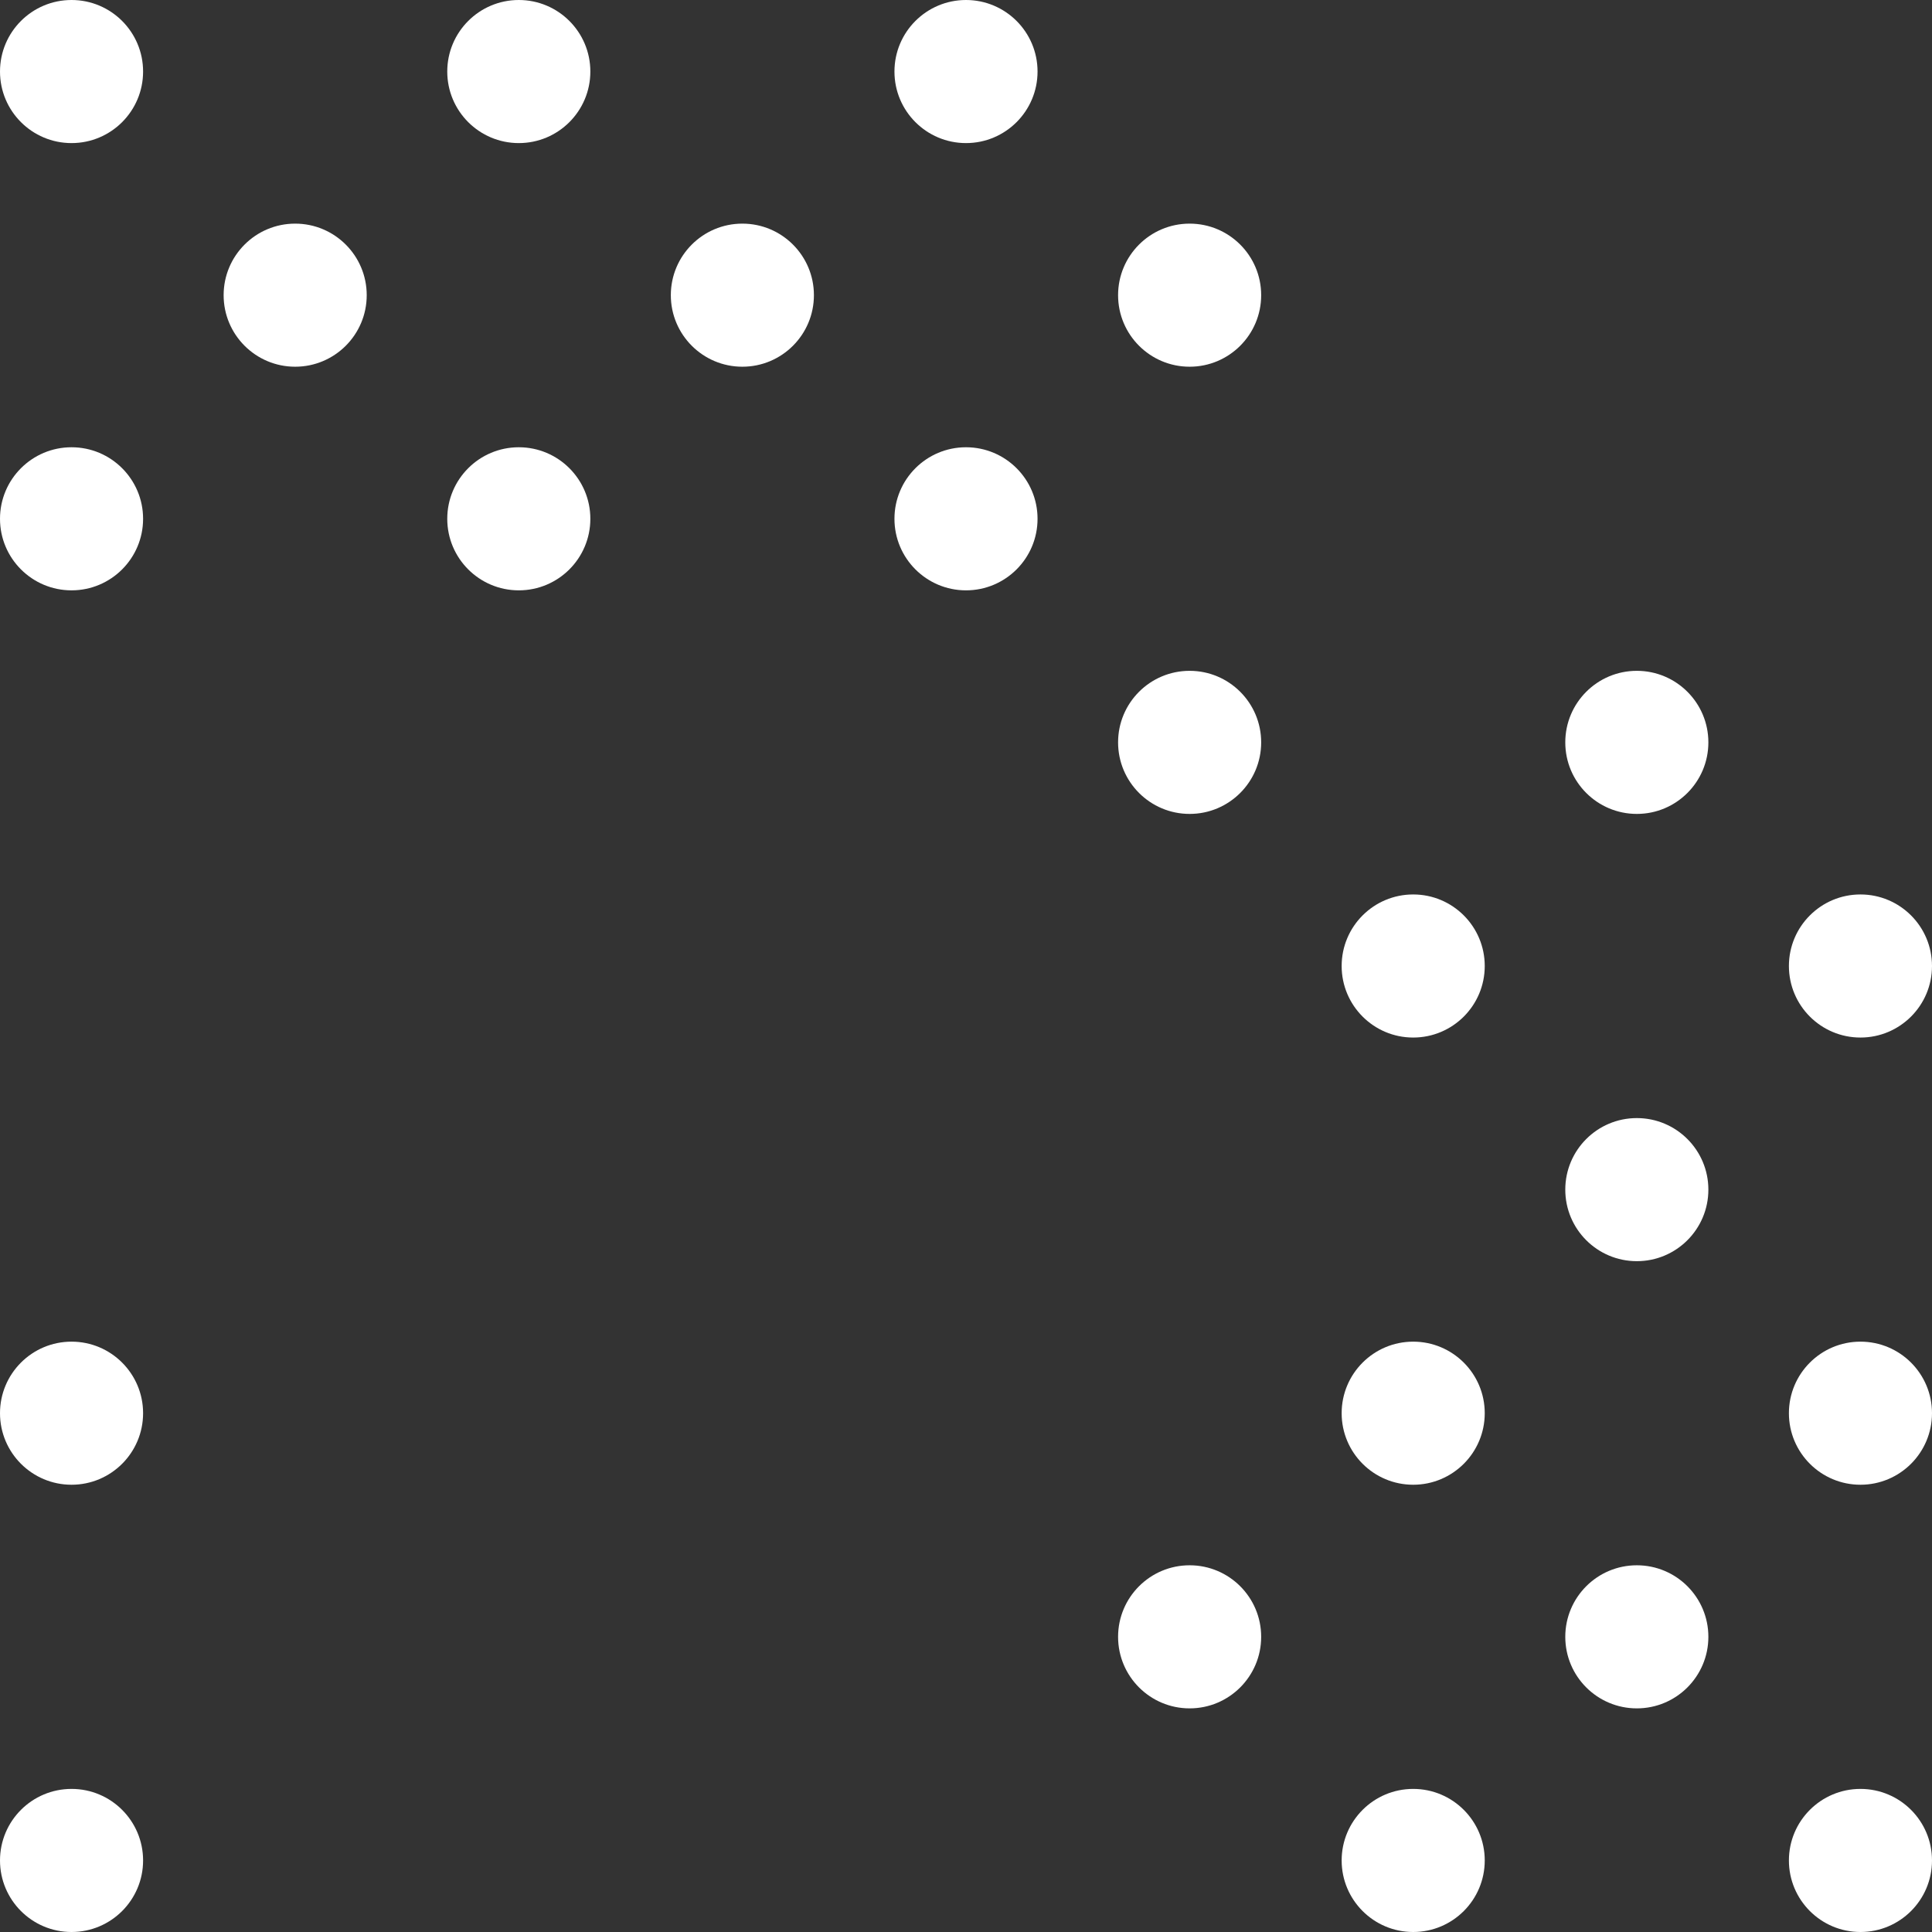
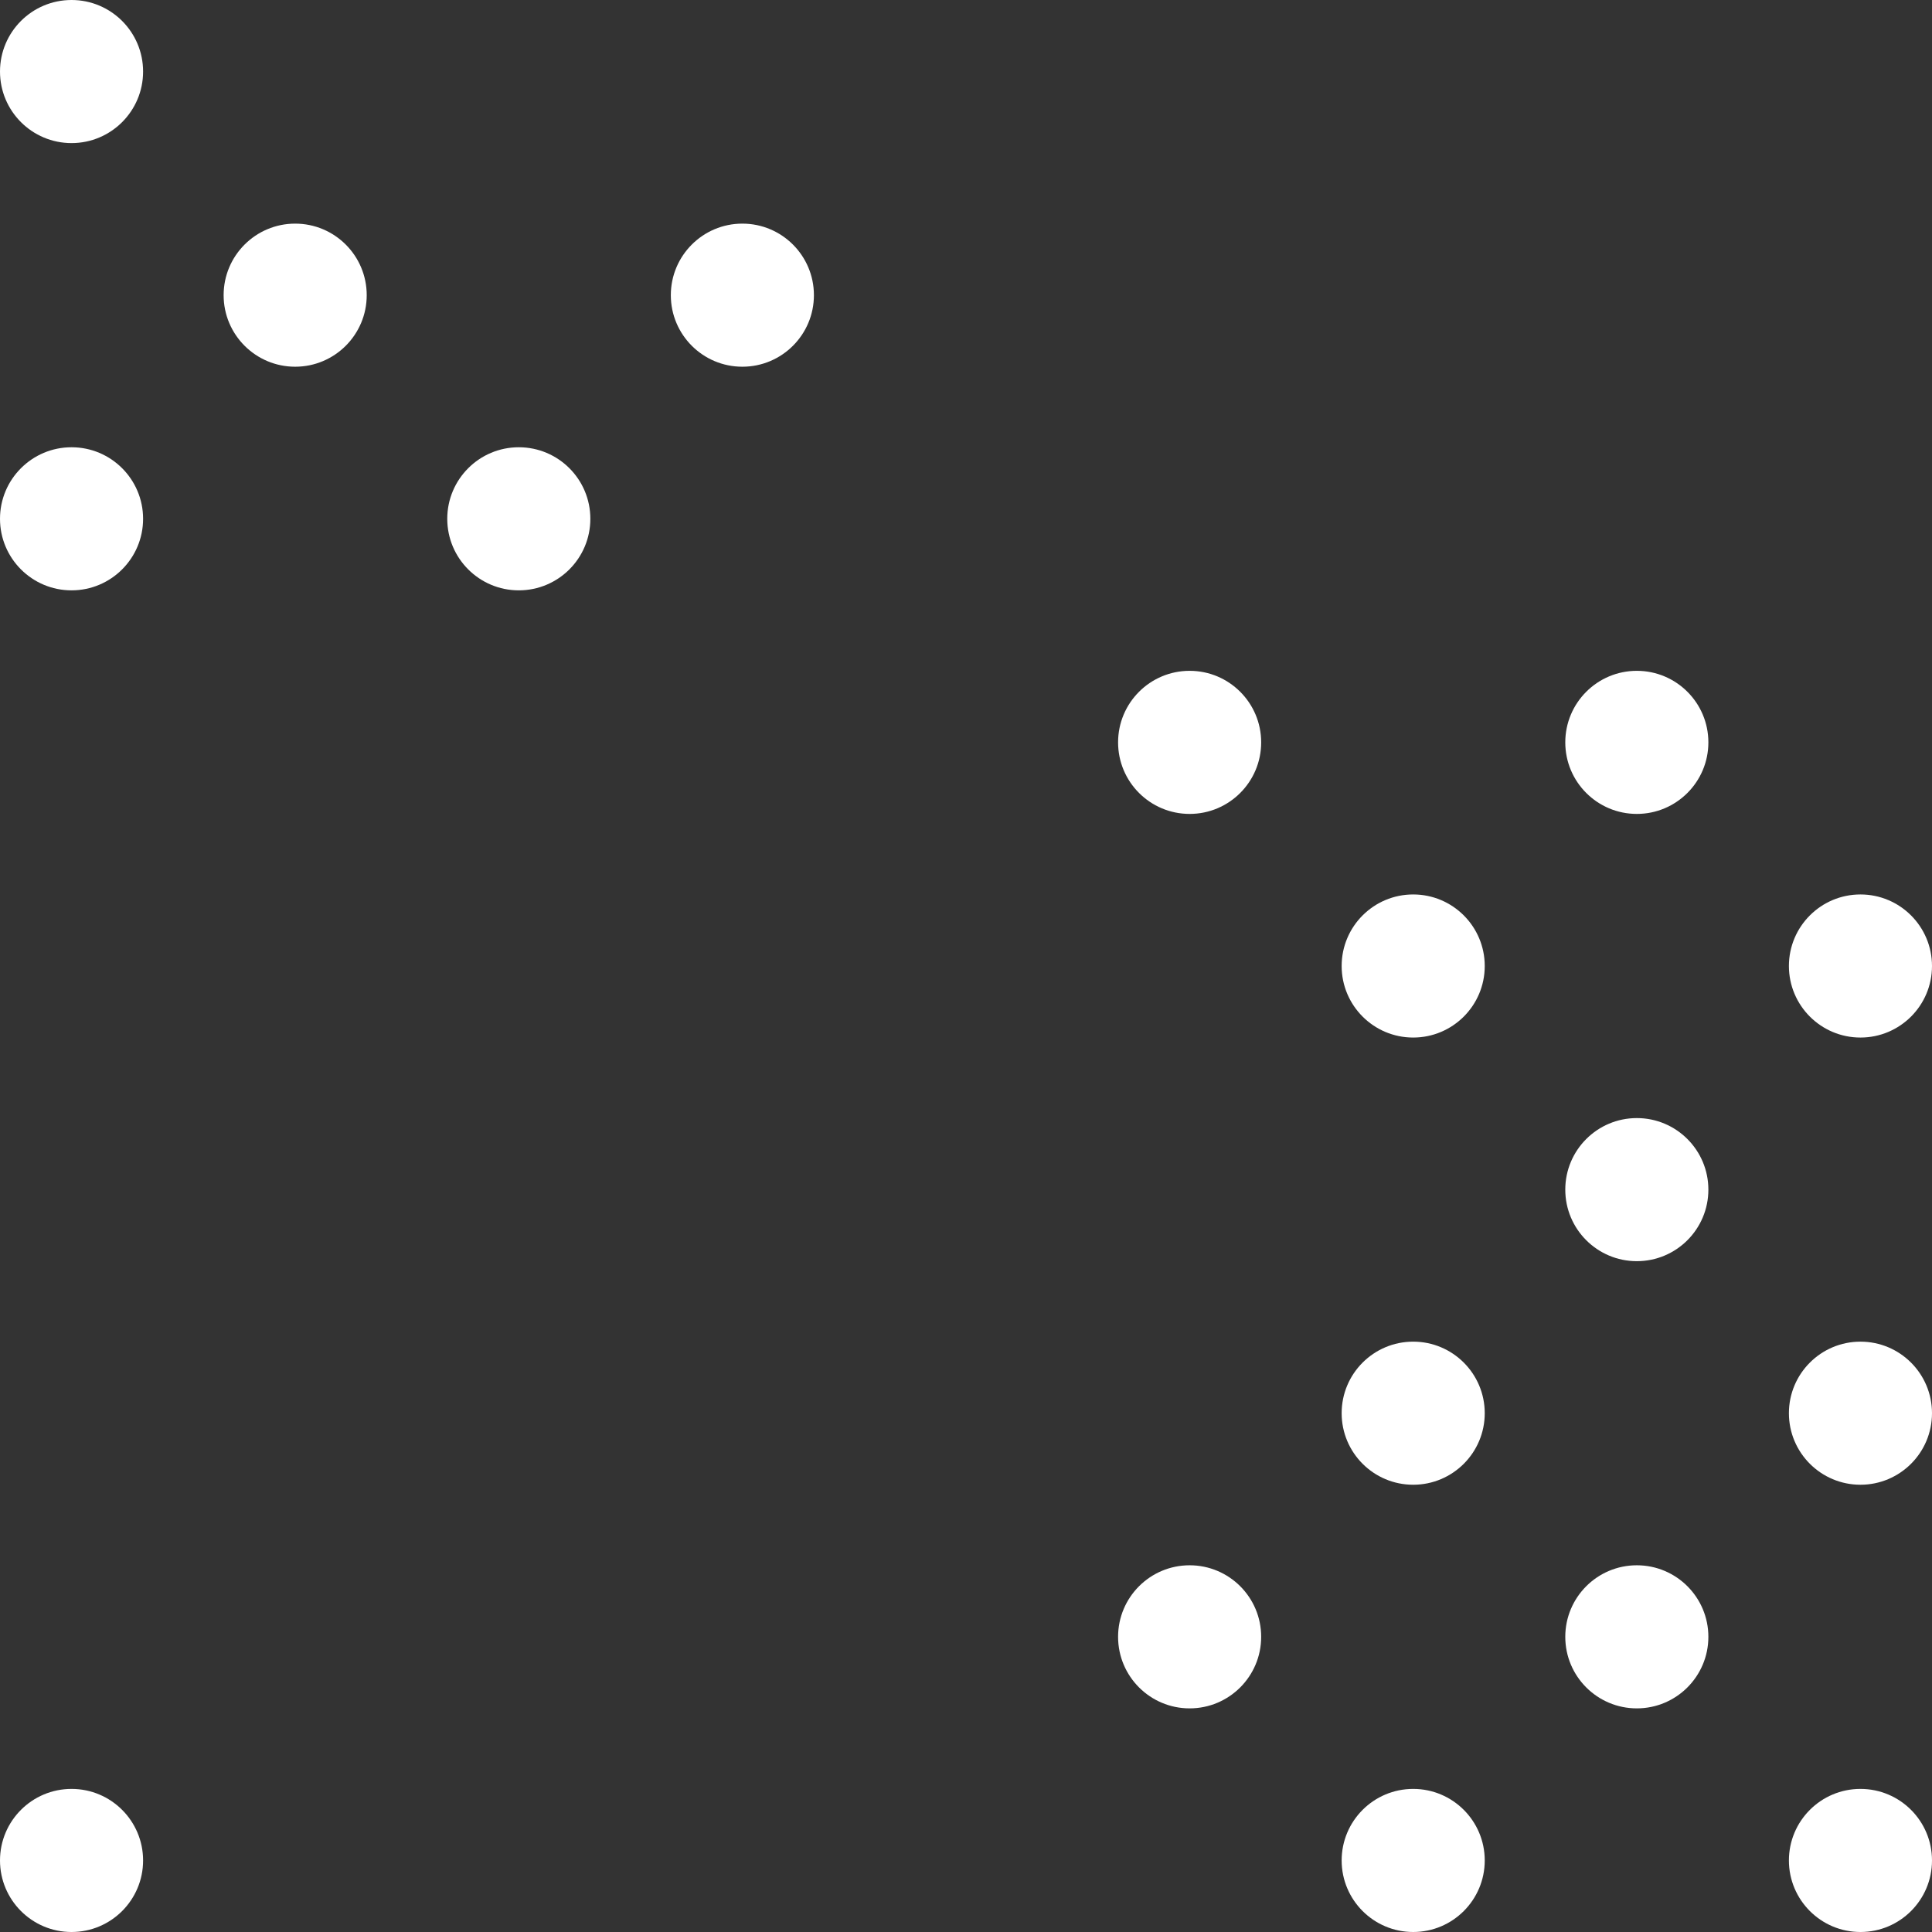
<svg xmlns="http://www.w3.org/2000/svg" id="b" data-name="レイヤー 2" viewBox="0 0 320 320">
  <rect x="0" y="0" width="320" height="320" fill="#333333" stroke="none" />
  <g id="c" data-name="最前面ぼかし_パララックス">
    <g>
      <circle cx="308.15" cy="308.15" r="11.85" fill="#fff" stroke-width="0" />
      <circle cx="234.07" cy="308.15" r="11.85" fill="#fff" stroke-width="0" />
      <circle cx="11.85" cy="308.15" r="11.85" fill="#fff" stroke-width="0" />
      <circle cx="271.11" cy="271.11" r="11.85" fill="#fff" stroke-width="0" />
      <circle cx="197.04" cy="271.11" r="11.85" fill="#fff" stroke-width="0" />
      <circle cx="308.15" cy="234.07" r="11.85" fill="#fff" stroke-width="0" />
      <circle cx="234.07" cy="234.07" r="11.85" fill="#fff" stroke-width="0" />
-       <circle cx="11.85" cy="234.07" r="11.85" fill="#fff" stroke-width="0" />
      <circle cx="271.11" cy="197.04" r="11.85" fill="#fff" stroke-width="0" />
      <circle cx="308.15" cy="160" r="11.85" fill="#fff" stroke-width="0" />
      <circle cx="234.07" cy="160" r="11.85" fill="#fff" stroke-width="0" />
      <circle cx="271.11" cy="122.96" r="11.85" fill="#fff" stroke-width="0" />
      <circle cx="197.04" cy="122.96" r="11.85" fill="#fff" stroke-width="0" />
-       <circle cx="160" cy="85.93" r="11.85" fill="#fff" stroke-width="0" />
      <circle cx="85.93" cy="85.93" r="11.85" fill="#fff" stroke-width="0" />
      <circle cx="11.85" cy="85.93" r="11.85" fill="#fff" stroke-width="0" />
-       <circle cx="197.04" cy="48.89" r="11.85" fill="#fff" stroke-width="0" />
      <circle cx="122.96" cy="48.89" r="11.85" fill="#fff" stroke-width="0" />
      <circle cx="48.89" cy="48.89" r="11.85" fill="#fff" stroke-width="0" />
-       <circle cx="160" cy="11.85" r="11.85" fill="#fff" stroke-width="0" />
-       <circle cx="85.93" cy="11.85" r="11.85" fill="#fff" stroke-width="0" />
      <circle cx="11.85" cy="11.85" r="11.85" fill="#fff" stroke-width="0" />
    </g>
  </g>
</svg>